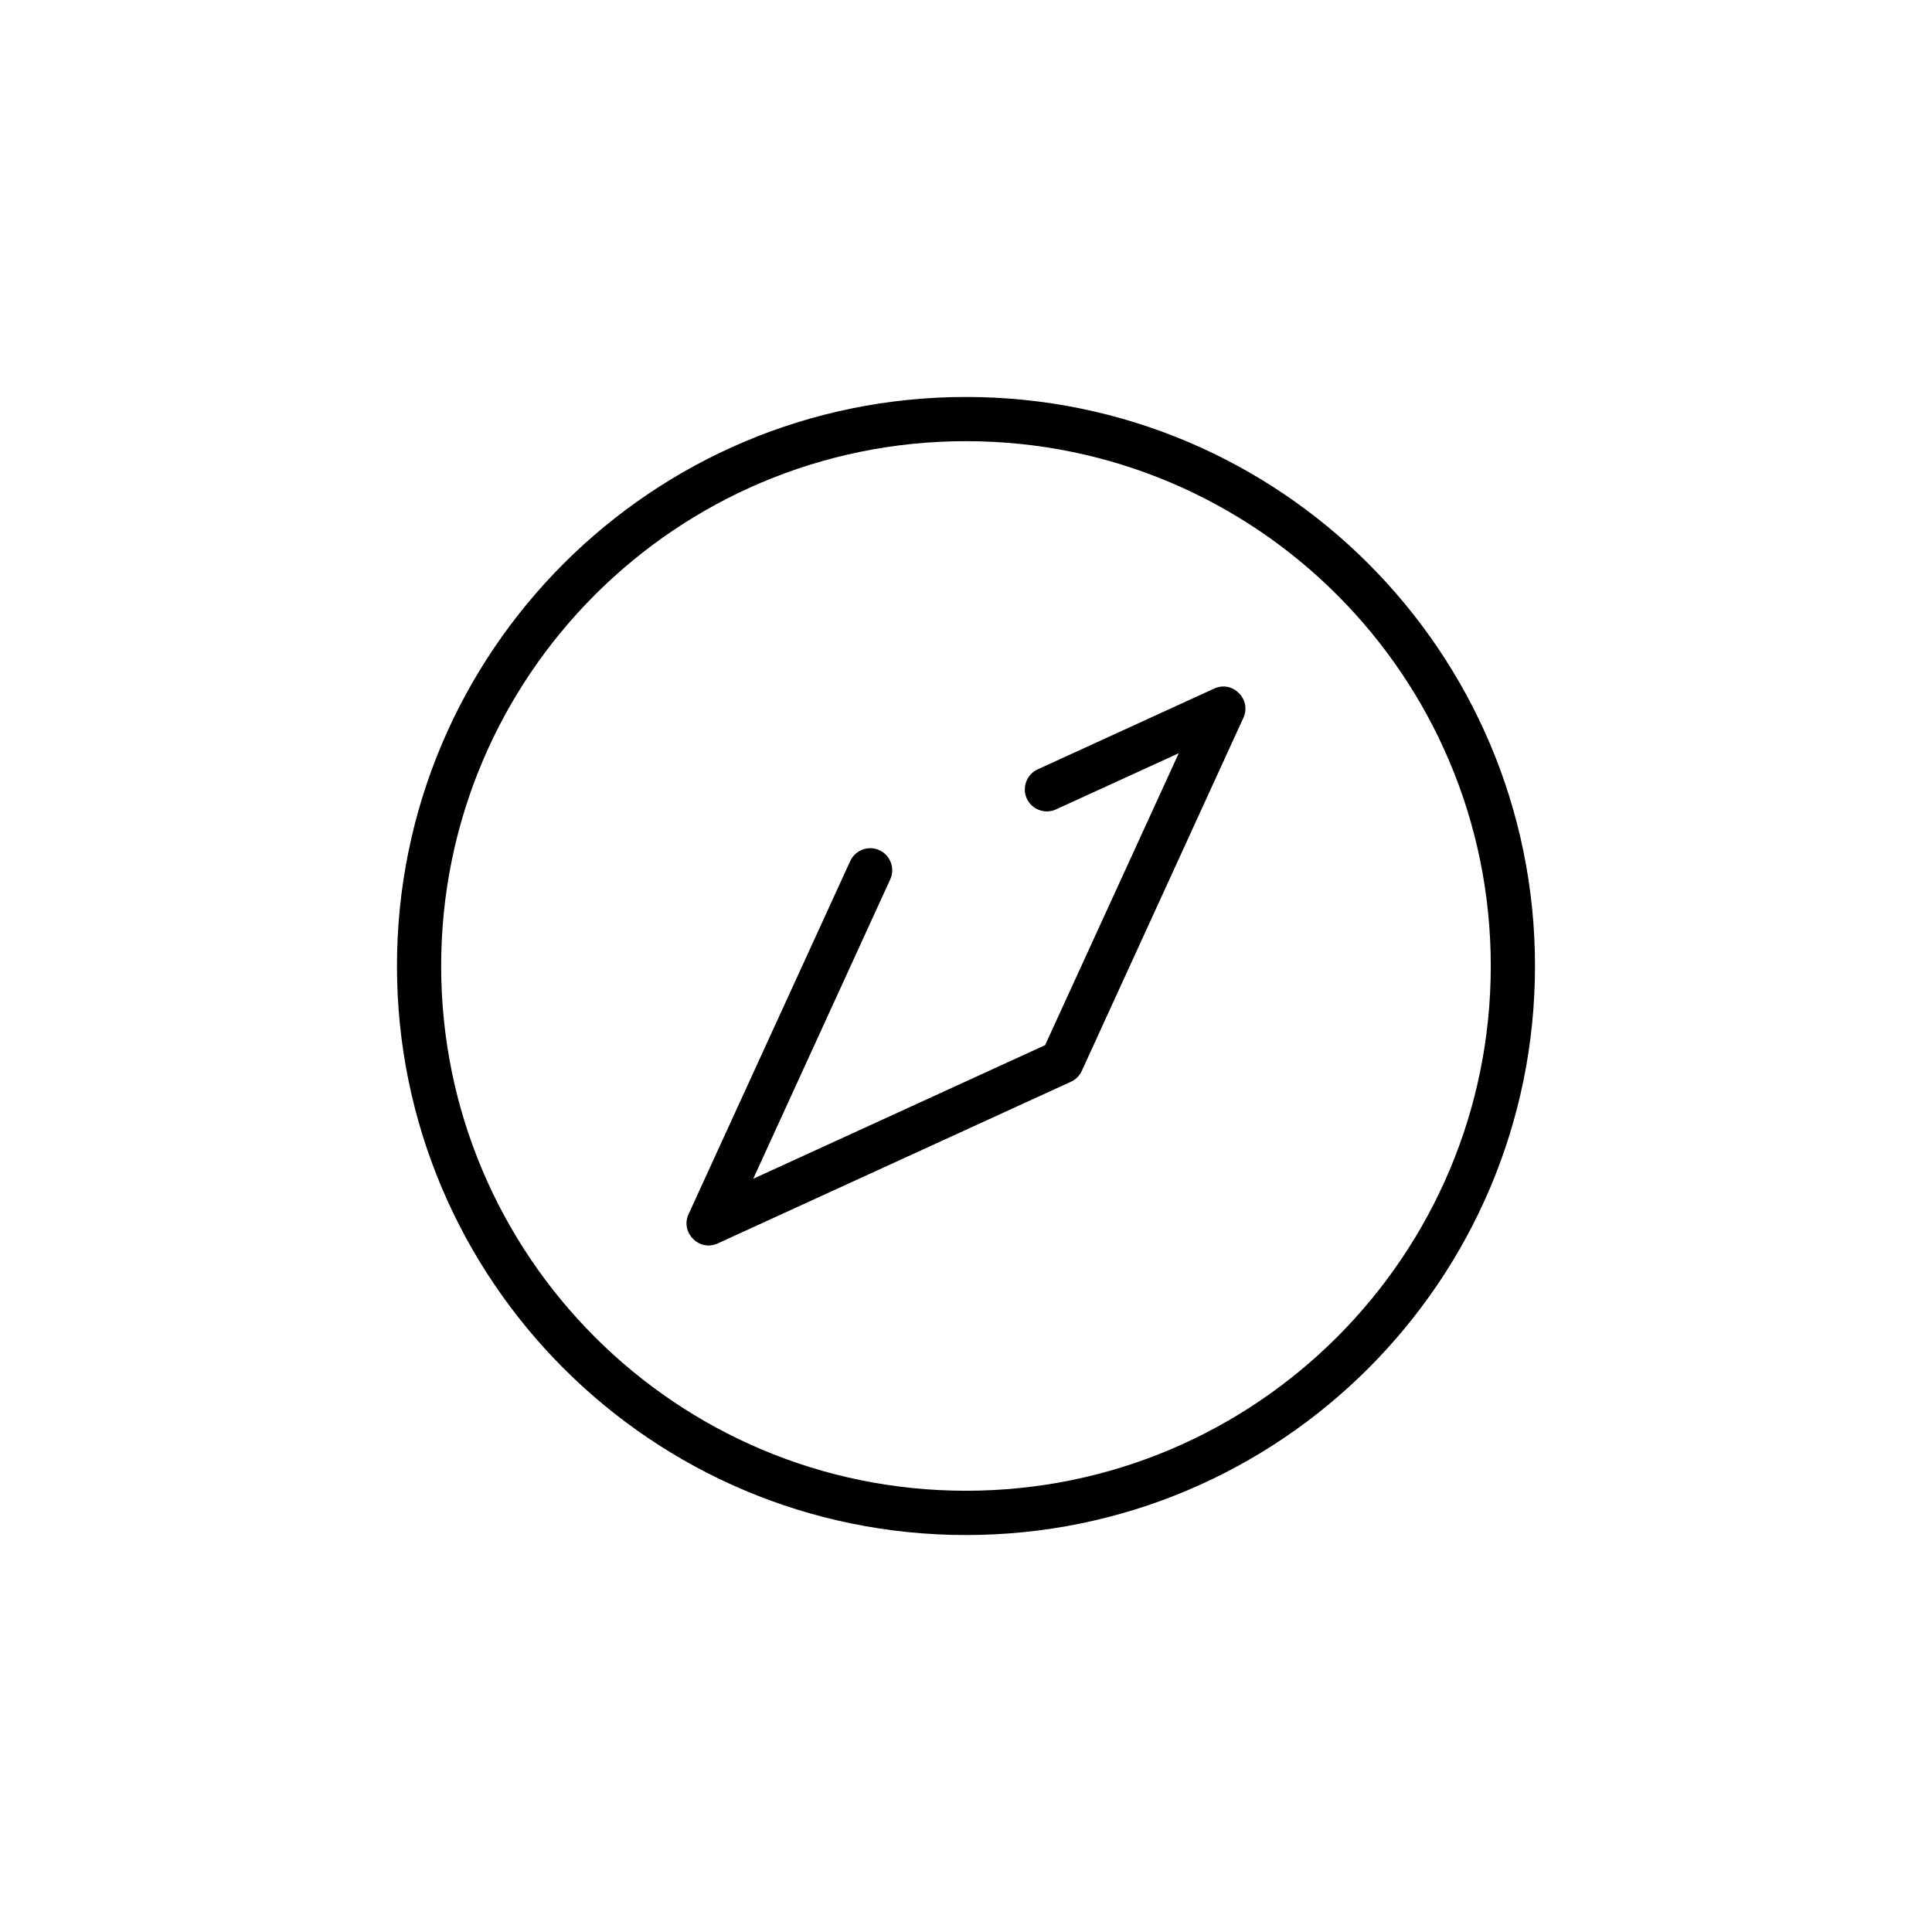
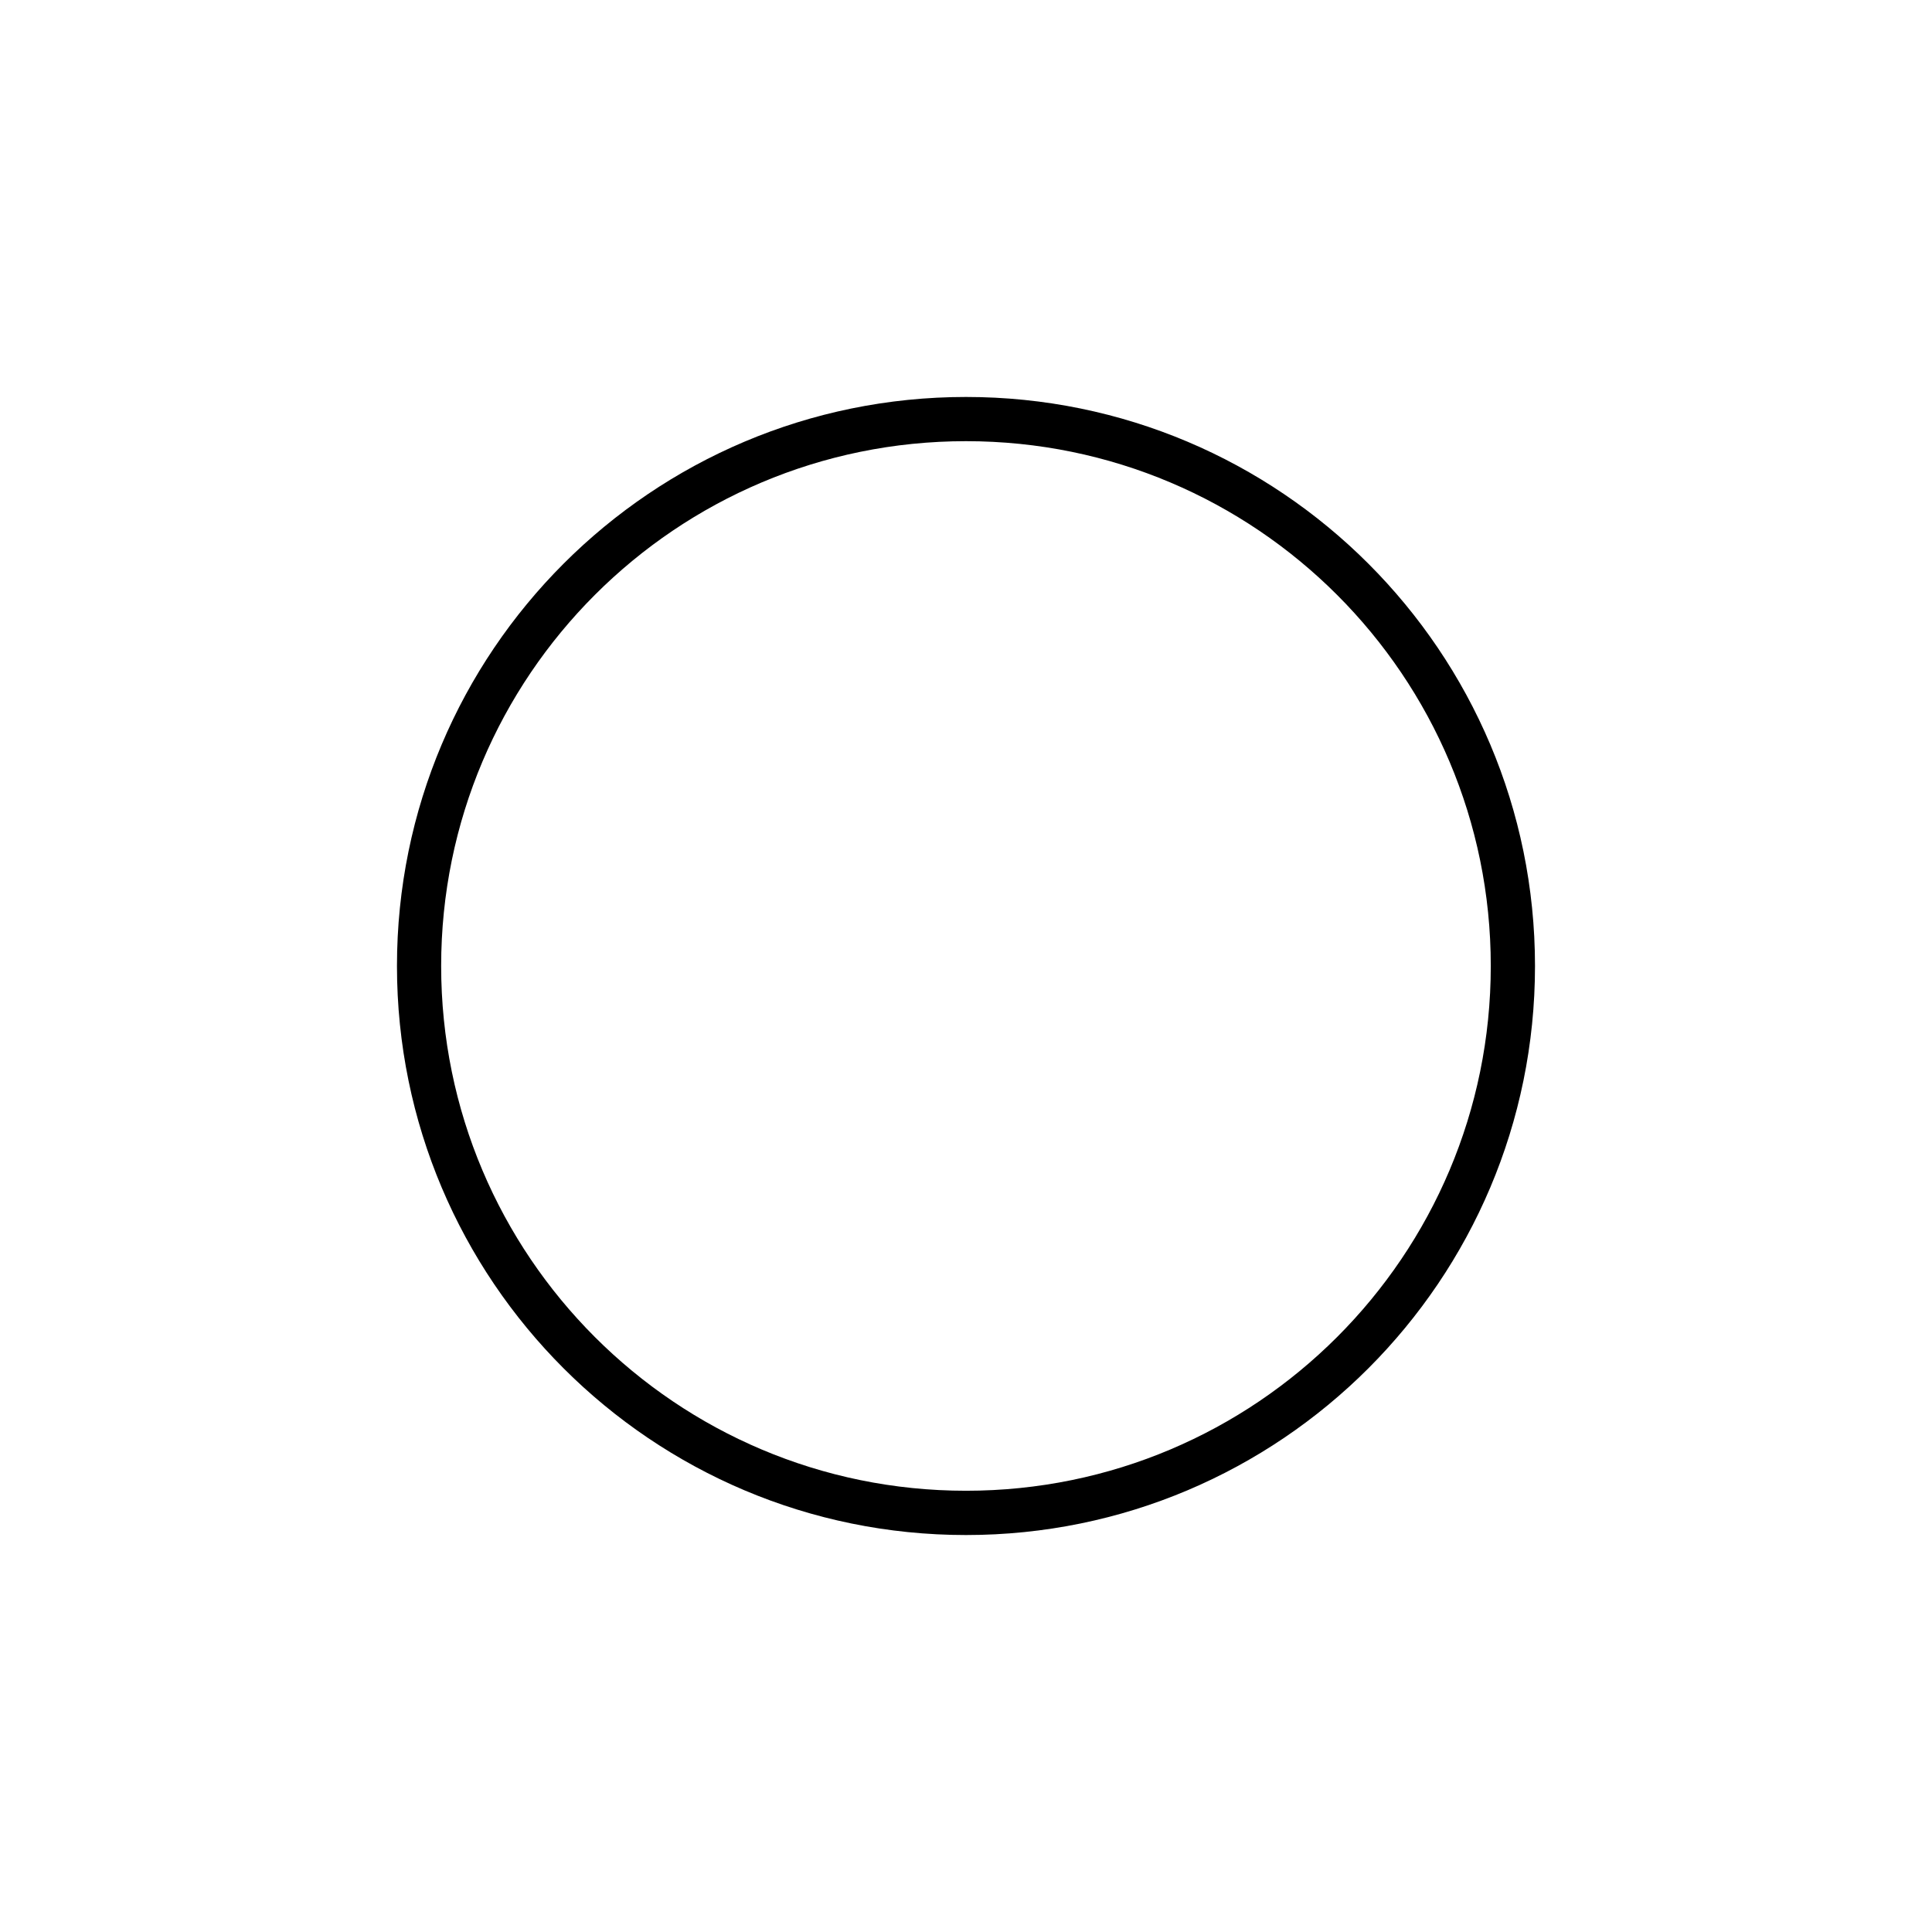
<svg xmlns="http://www.w3.org/2000/svg" fill="#000000" width="800px" height="800px" version="1.1" viewBox="144 144 512 512">
  <g fill-rule="evenodd">
    <path d="m400 249.2c-83.289 0-150.8 67.516-150.8 150.8s67.512 150.8 150.8 150.8c83.273 0 150.79-67.516 150.79-150.8s-67.523-150.8-150.79-150.8zm0 11.715c76.812 0 139.07 62.266 139.07 139.08s-62.258 139.07-139.07 139.07c-76.812 0-139.09-62.266-139.09-139.07 0.004-76.816 62.27-139.08 139.09-139.08z" />
-     <path d="m343.61 456.39 36.312-79.352c1.332-2.922 0.039-6.398-2.879-7.727-2.91-1.34-6.398-0.035-7.727 2.883l-42.848 93.602c-2.211 4.832 2.816 9.977 7.727 7.731l93.602-42.848c1.289-0.582 2.301-1.602 2.887-2.879l42.84-93.602c2.207-4.832-2.82-9.977-7.731-7.727l-46.805 21.422c-2.91 1.332-4.203 4.805-2.879 7.727 1.332 2.918 4.812 4.215 7.727 2.883l32.551-14.895-35.422 77.367z" />
  </g>
</svg>